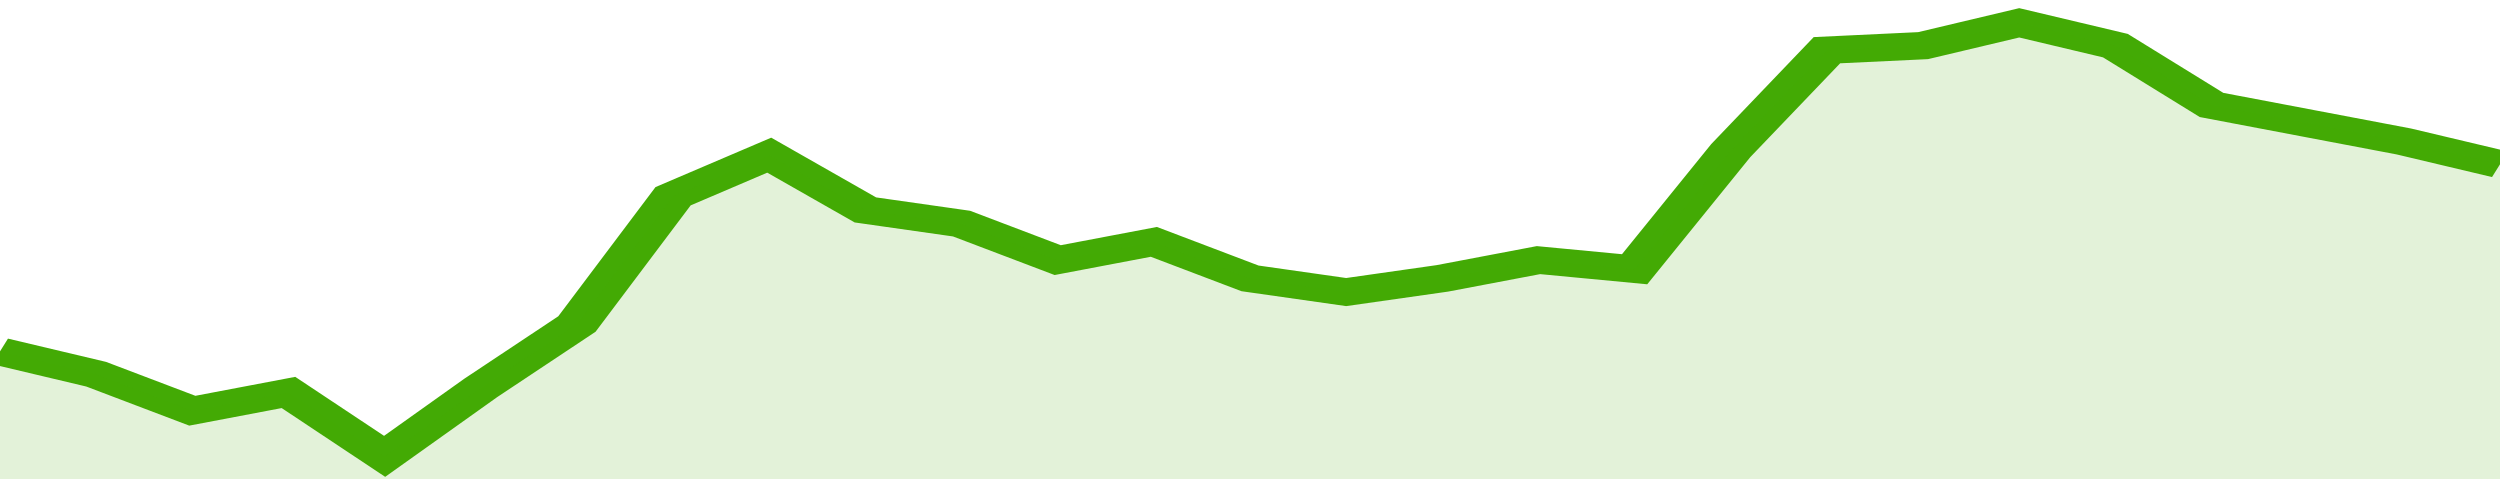
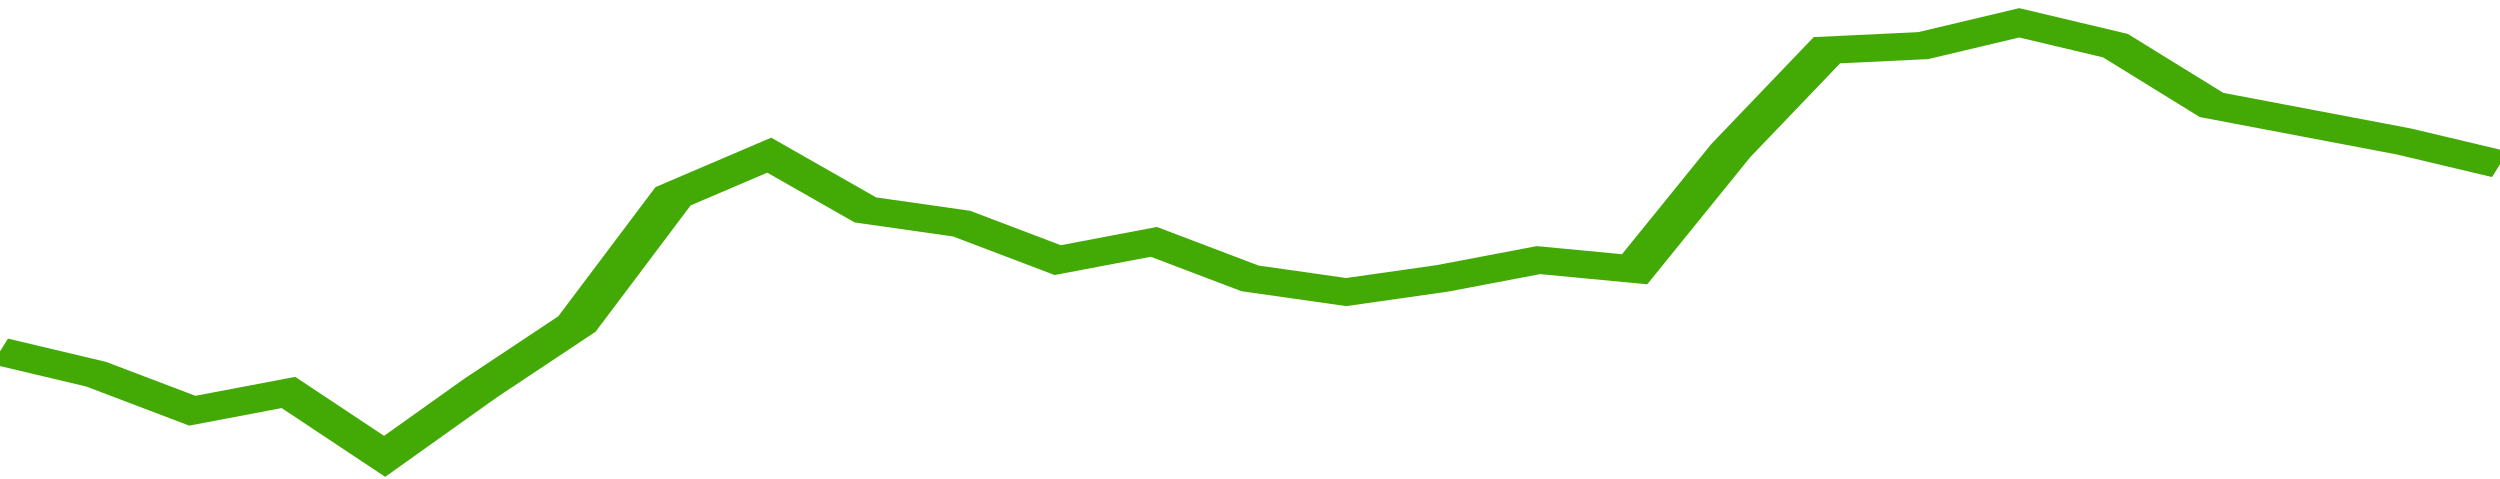
<svg xmlns="http://www.w3.org/2000/svg" viewBox="0 0 338 105" width="120" height="23" preserveAspectRatio="none">
  <polyline fill="none" stroke="#43AA05" stroke-width="6" points="0, 77 13, 82 26, 90 39, 86 52, 100 65, 85 78, 71 91, 43 104, 34 117, 46 130, 49 143, 57 156, 53 169, 61 182, 64 195, 61 208, 57 221, 59 234, 33 247, 11 260, 10 273, 5 286, 10 299, 23 312, 27 325, 31 338, 36 338, 36 "> </polyline>
-   <polygon fill="#43AA05" opacity="0.15" points="0, 105 0, 77 13, 82 26, 90 39, 86 52, 100 65, 85 78, 71 91, 43 104, 34 117, 46 130, 49 143, 57 156, 53 169, 61 182, 64 195, 61 208, 57 221, 59 234, 33 247, 11 260, 10 273, 5 286, 10 299, 23 312, 27 325, 31 338, 36 338, 105 " />
</svg>